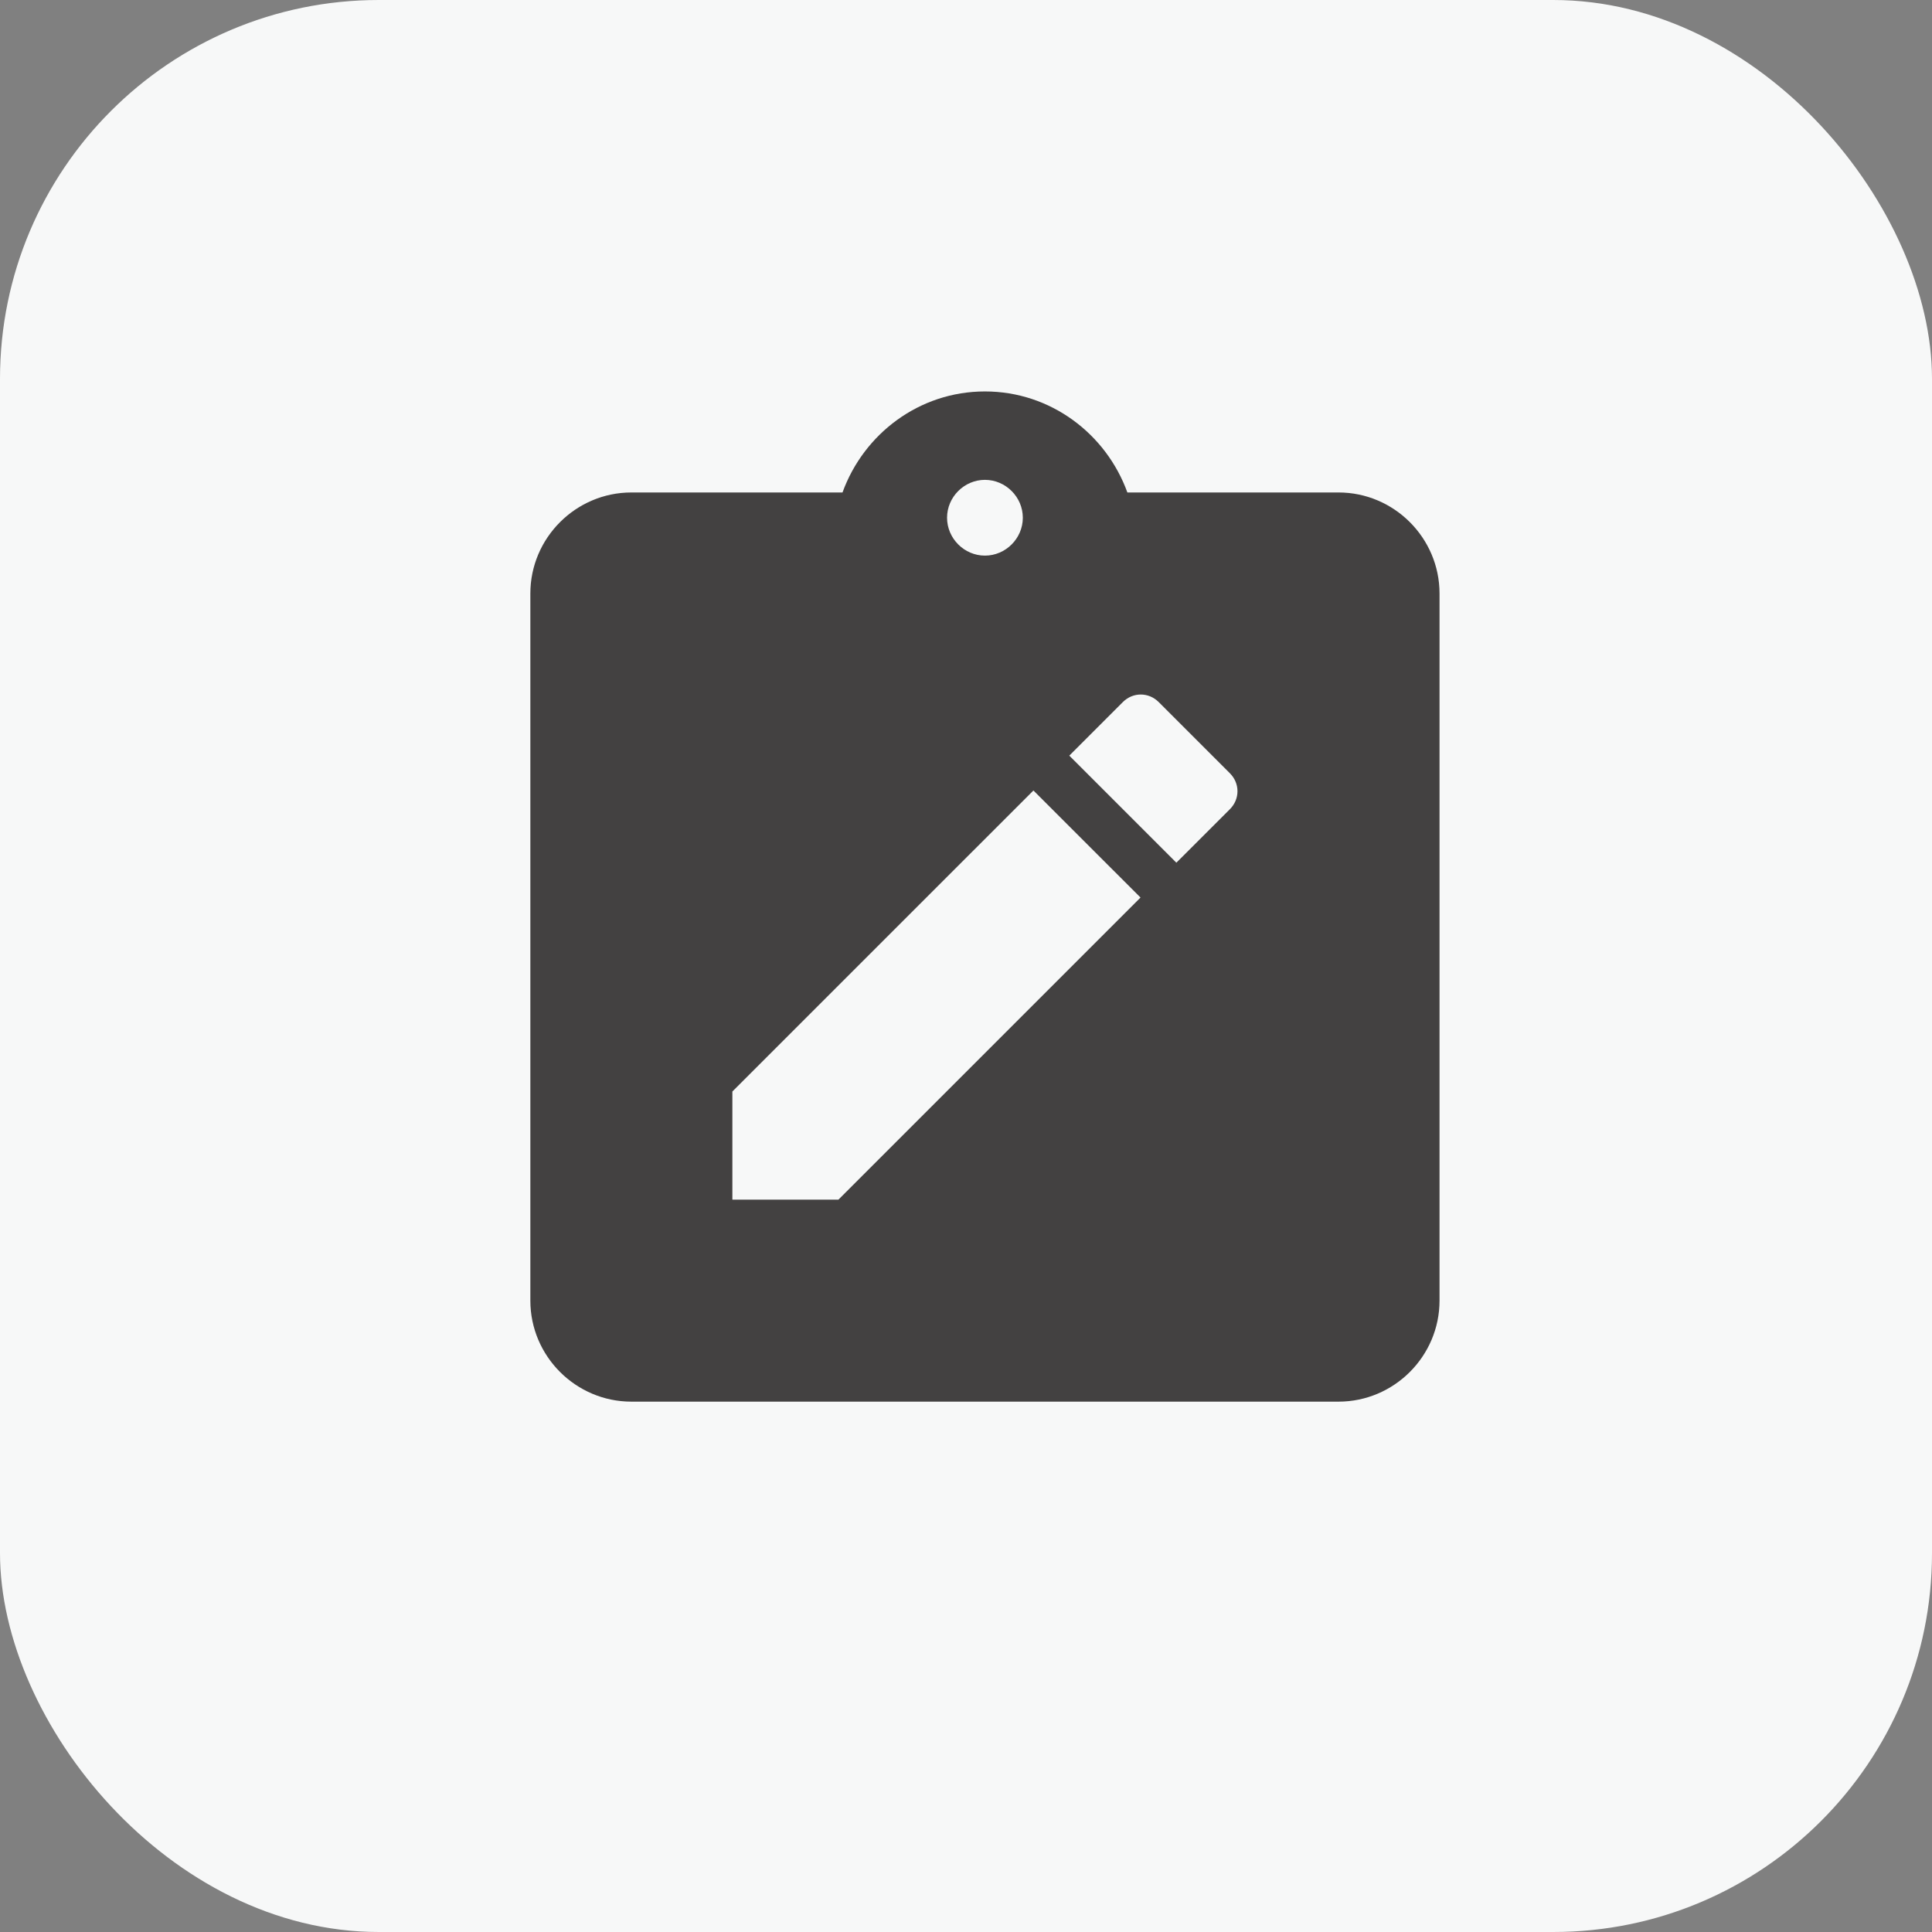
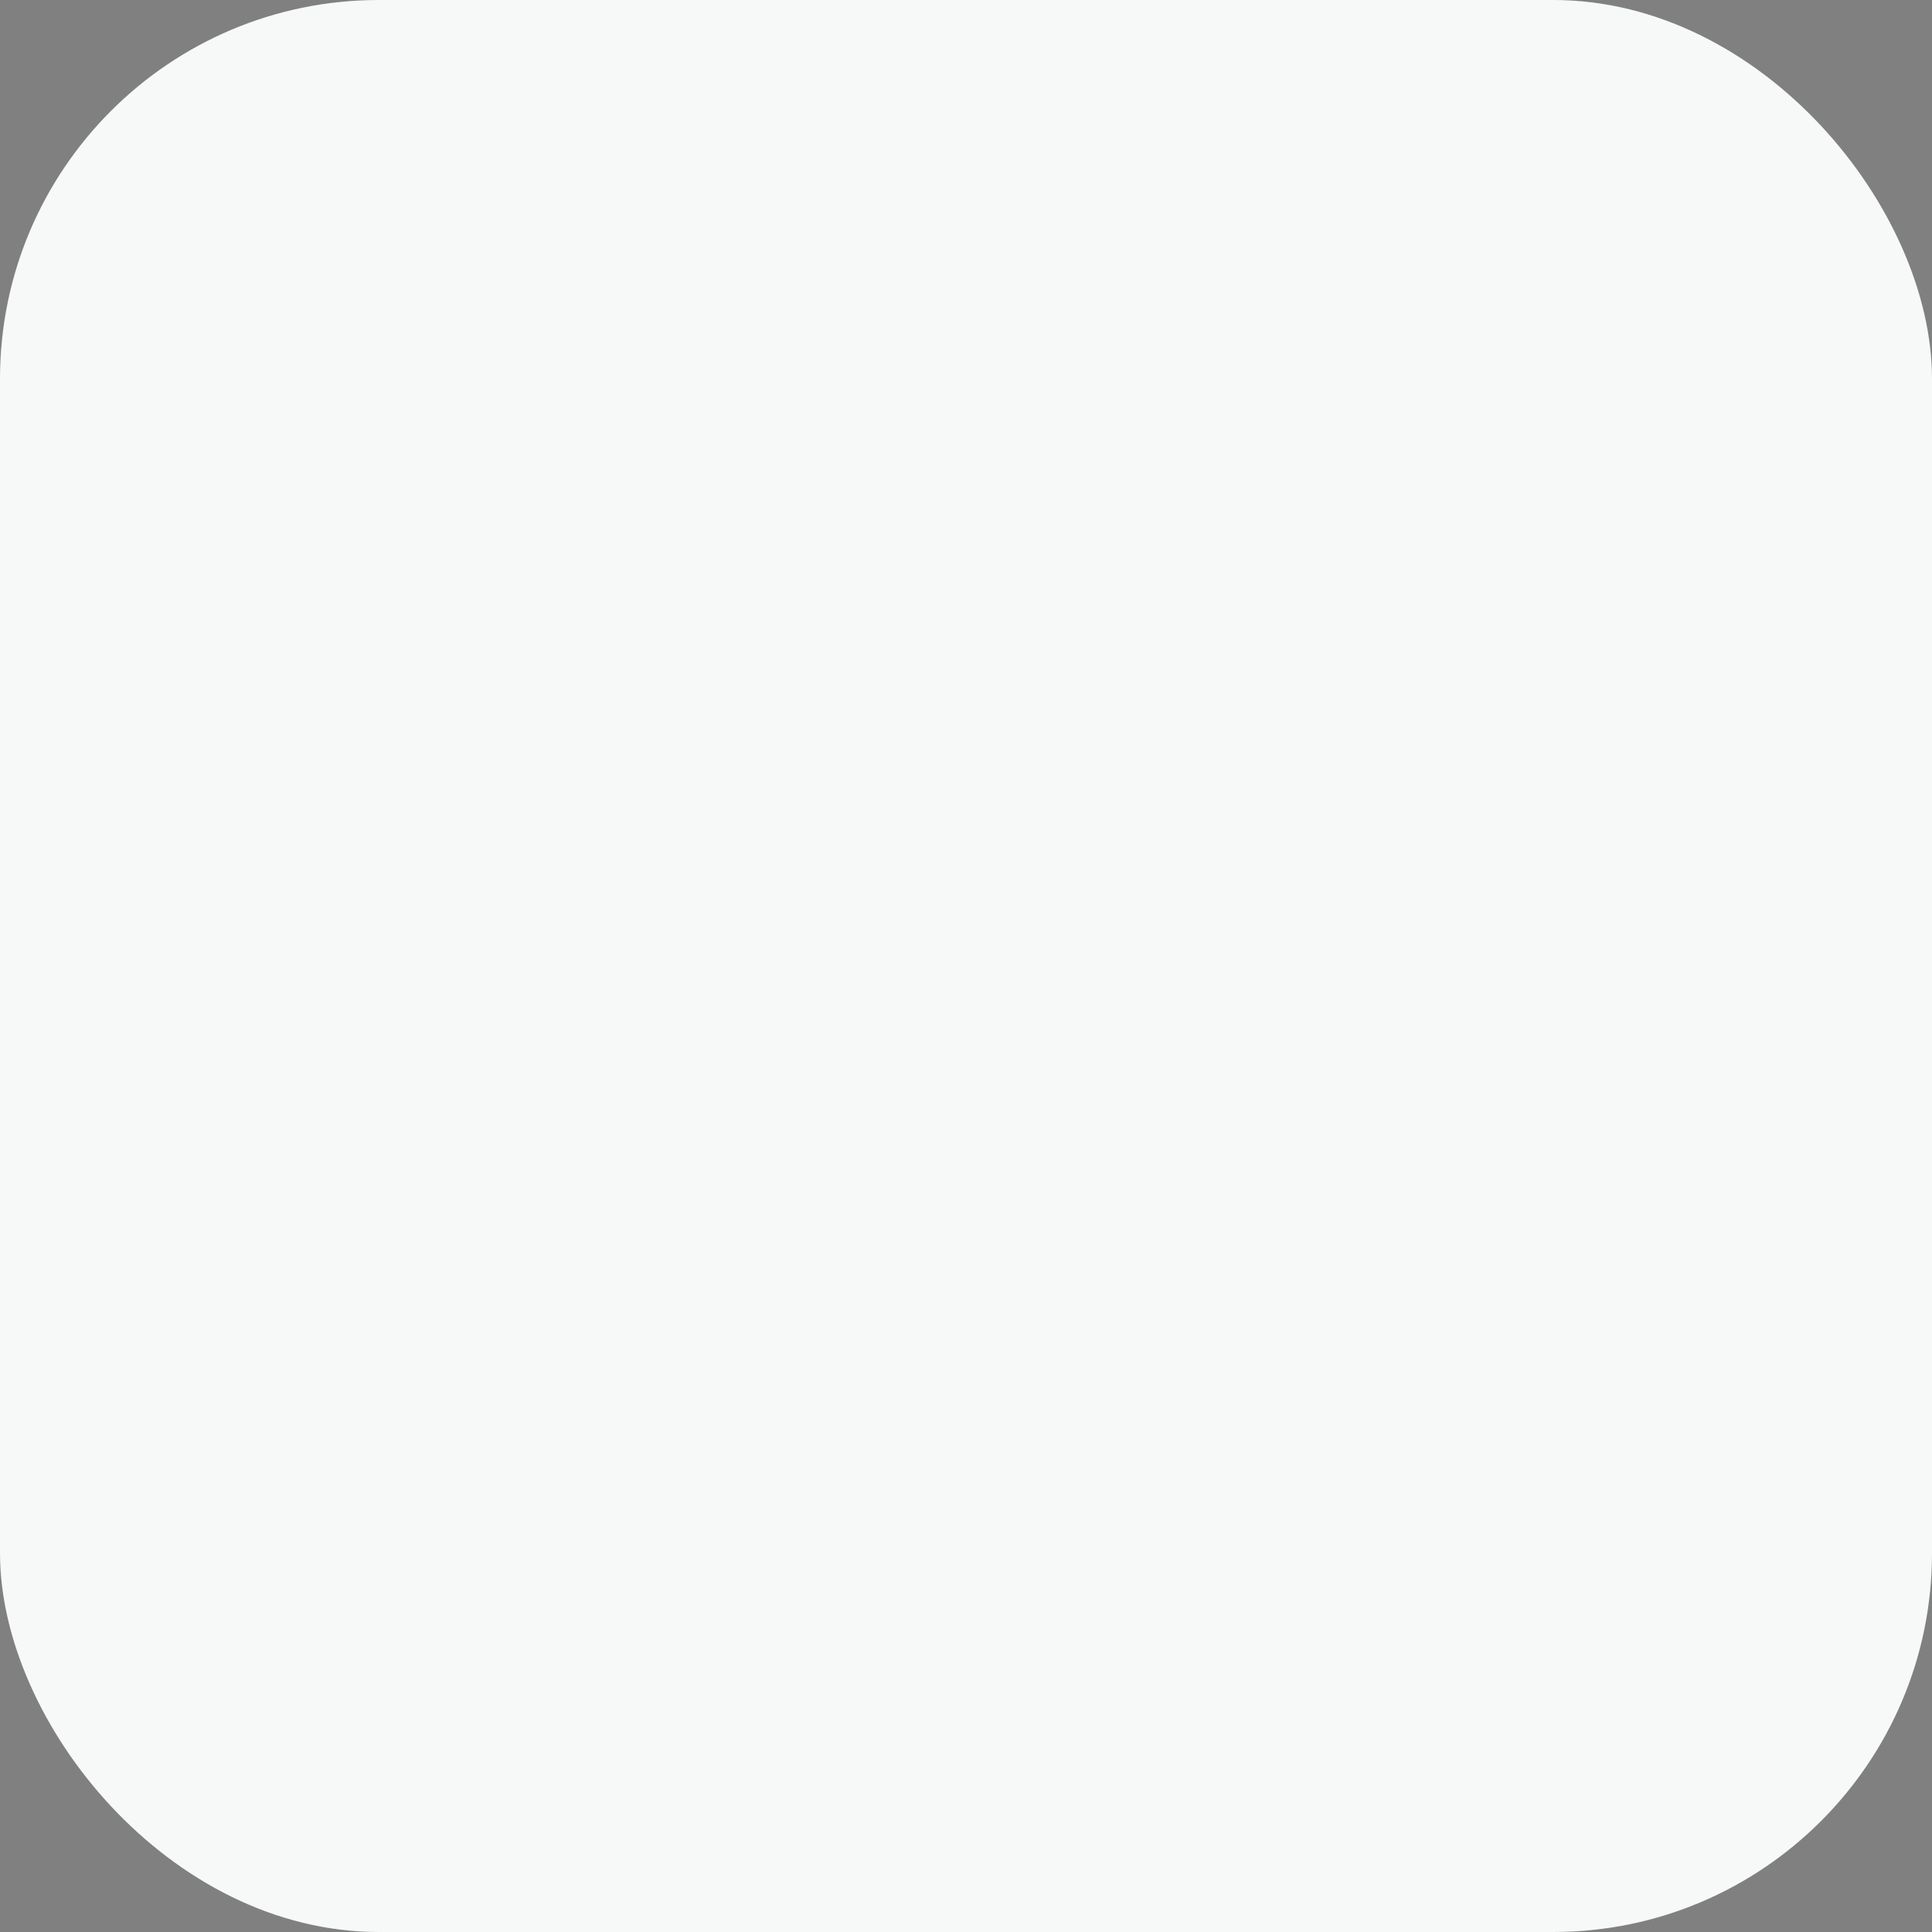
<svg xmlns="http://www.w3.org/2000/svg" width="51" height="51" viewBox="0 0 51 51" fill="none">
  <rect x="0" y="0" width="51" height="51" fill="#808080" stroke="none" />
  <rect width="51" height="51" rx="10" fill="#F7F8F8" />
-   <path d="M35.333 13H29.76C29.2 11.453 27.733 10.333 26 10.333C24.267 10.333 22.8 11.453 22.24 13H16.667C15.2 13 14 14.2 14 15.667V34.333C14 35.8 15.2 37 16.667 37H35.333C36.8 37 38 35.8 38 34.333V15.667C38 14.2 36.8 13 35.333 13ZM26 12.667C26.547 12.667 27 13.12 27 13.667C27 14.213 26.547 14.667 26 14.667C25.453 14.667 25 14.213 25 13.667C25 13.12 25.453 12.667 26 12.667ZM22.133 31.667H19.333V28.813L27.28 20.867L30.107 23.693L22.133 31.667ZM32.467 21.36L31.053 22.773L28.227 19.947L29.64 18.533C29.907 18.267 30.32 18.267 30.587 18.533L32.467 20.413C32.733 20.68 32.733 21.093 32.467 21.36Z" fill="#434141" />
</svg>